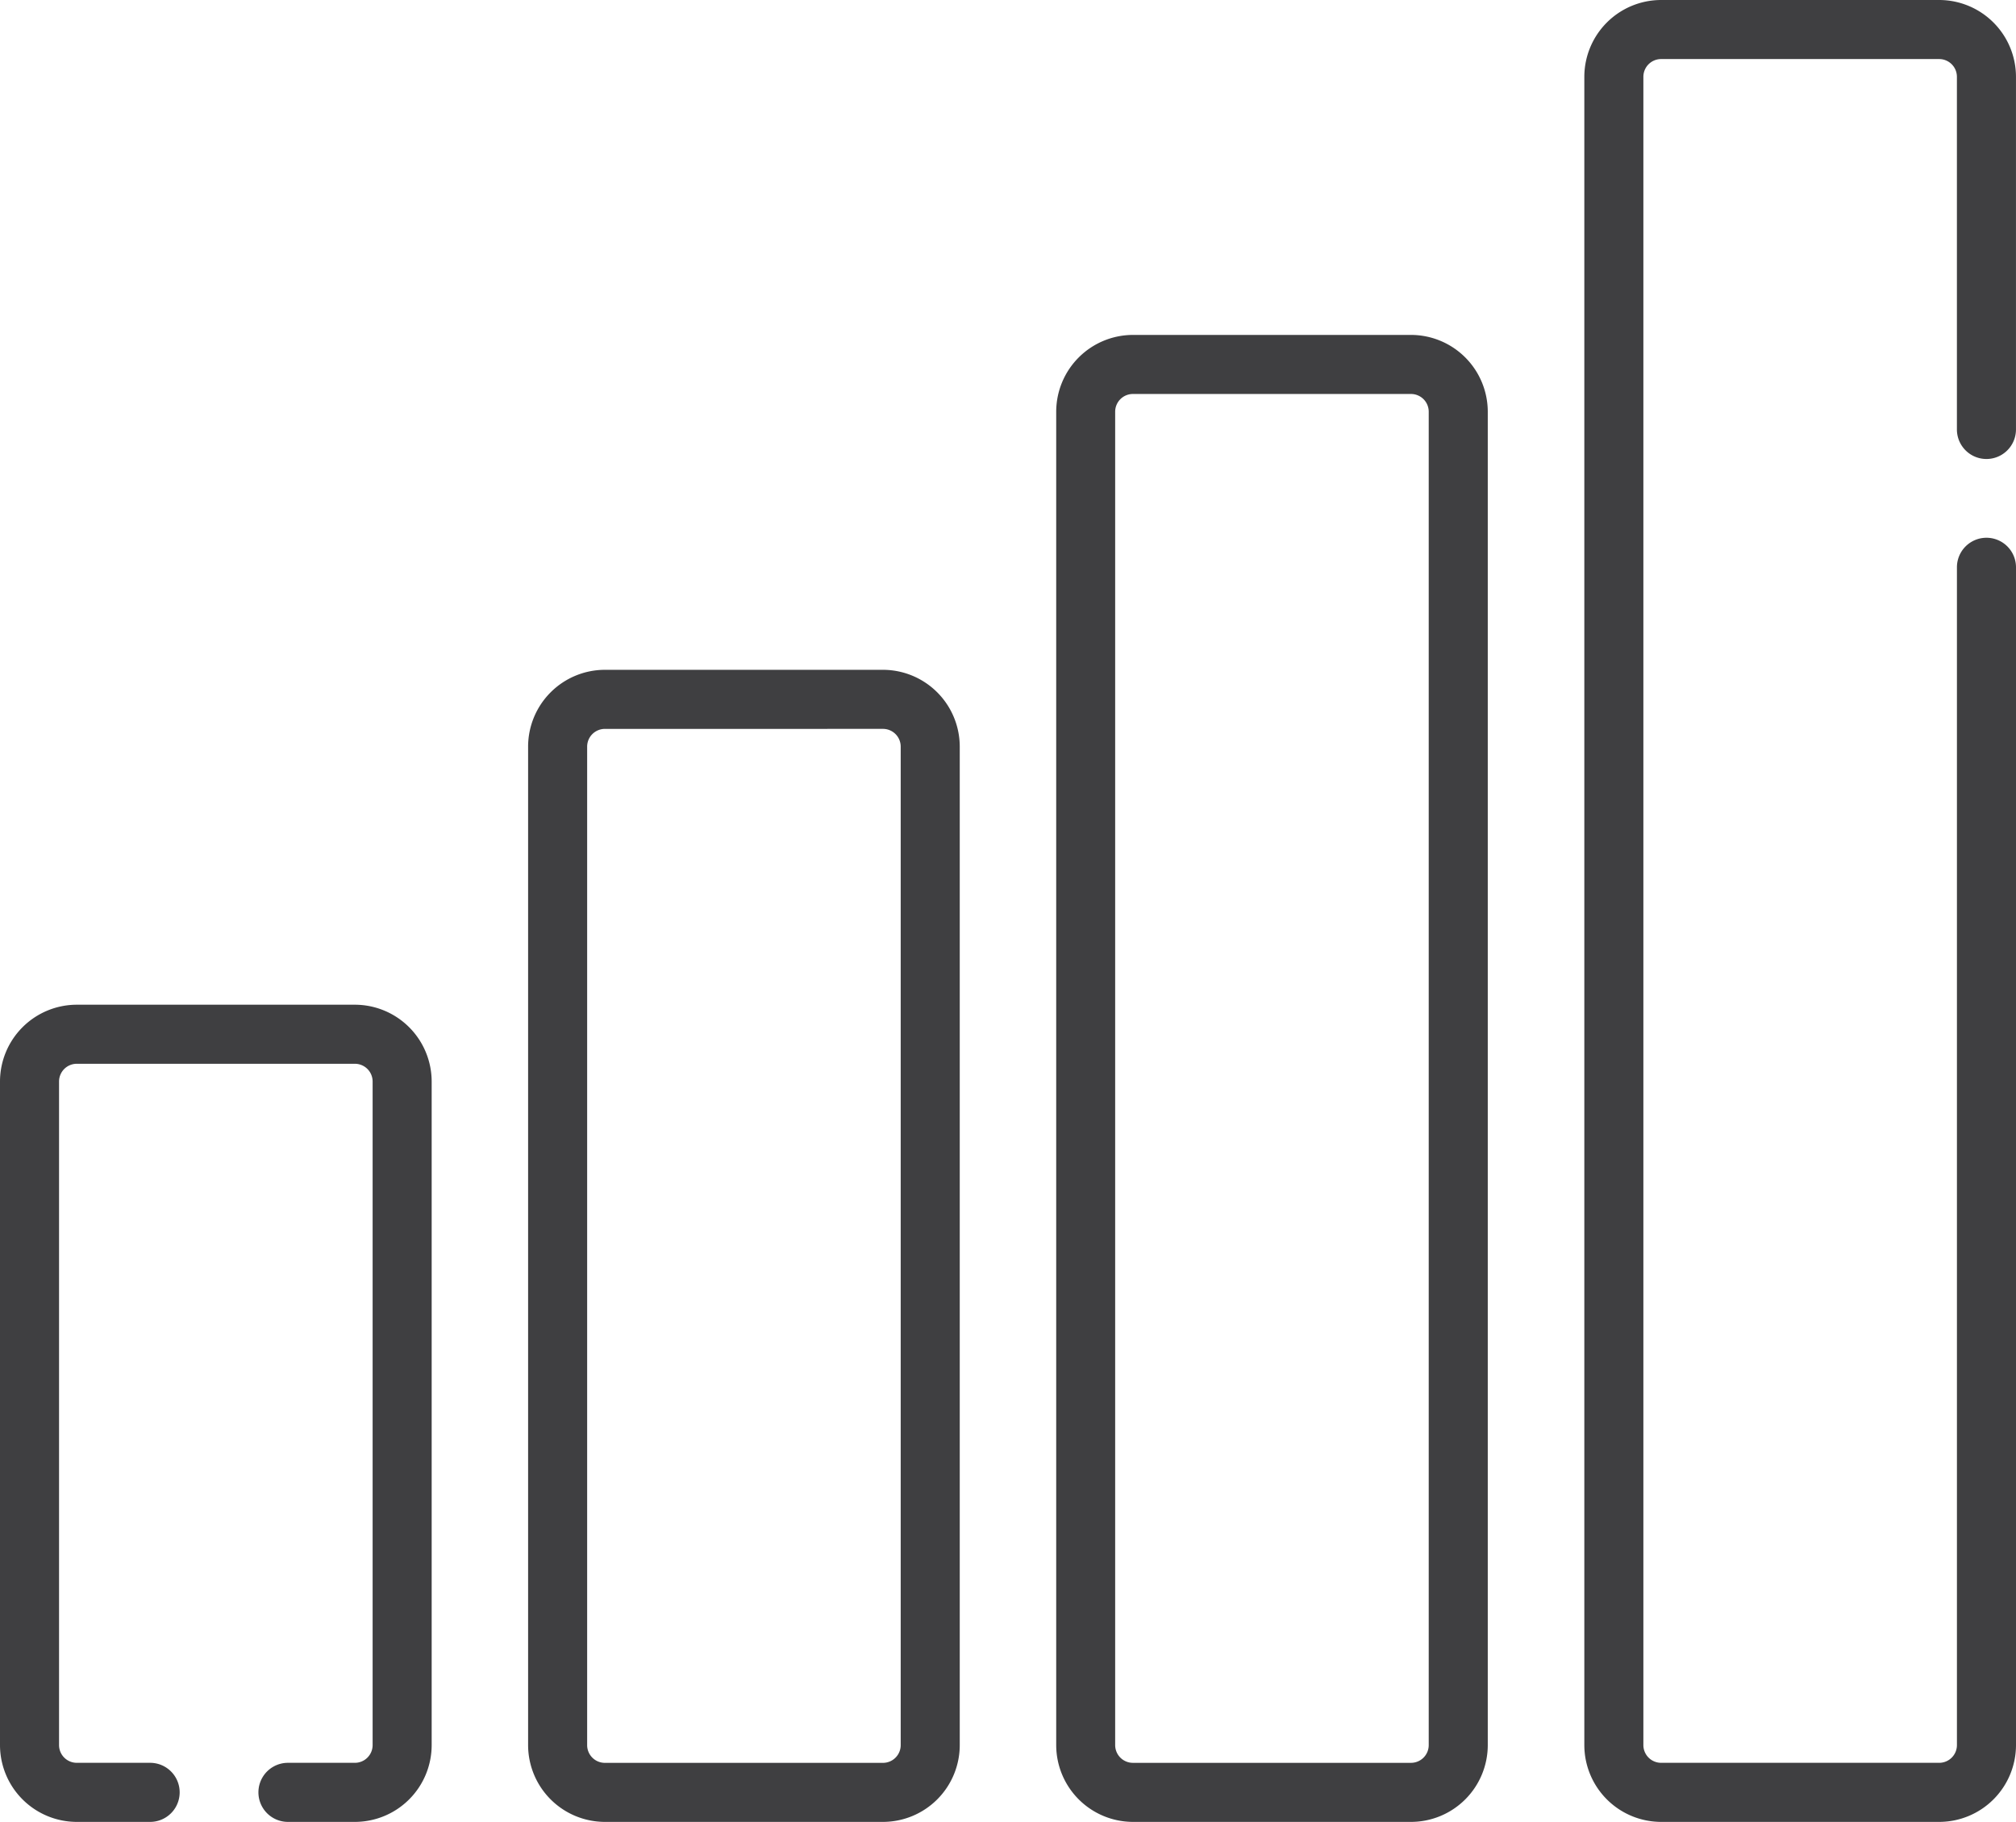
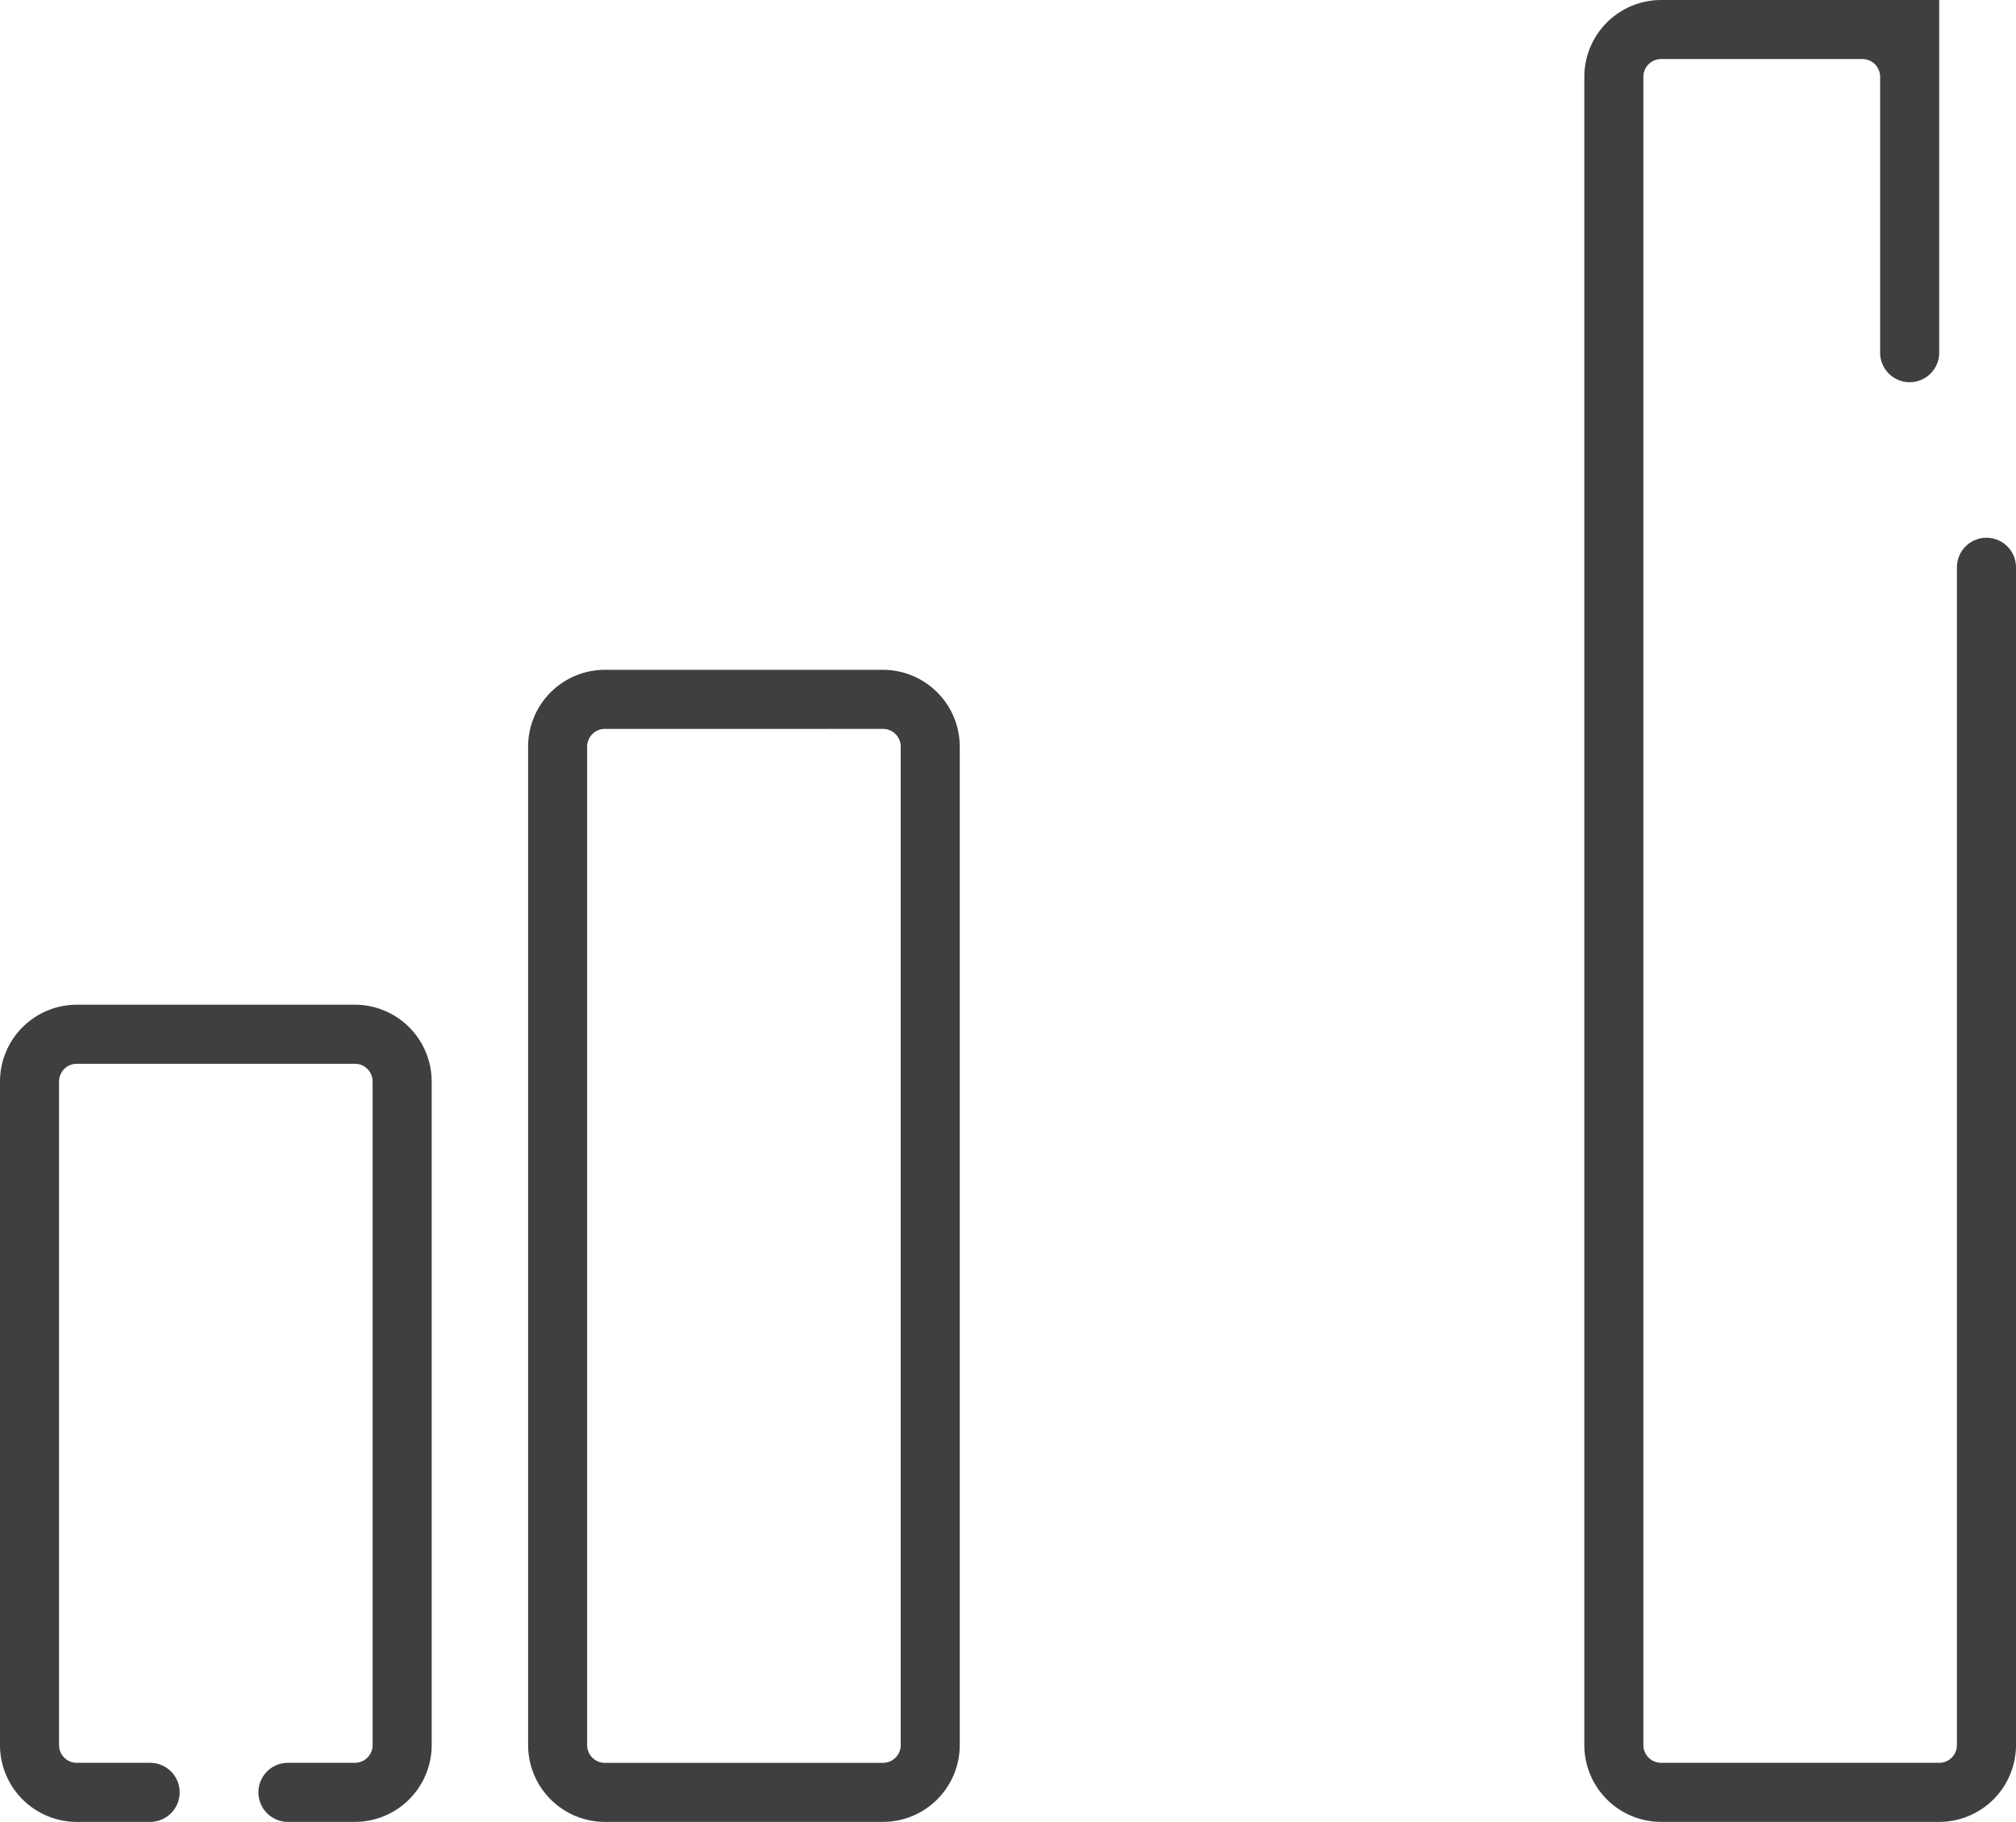
<svg xmlns="http://www.w3.org/2000/svg" id="Grupo_19649" data-name="Grupo 19649" width="95.768" height="86.531" viewBox="0 0 95.768 86.531">
  <g id="Grupo_19648" data-name="Grupo 19648" transform="translate(0 0)">
    <g id="Grupo_19644" data-name="Grupo 19644" transform="translate(0 47.719)">
      <path id="Trazado_12374" data-name="Trazado 12374" d="M16.859,318.621h-3.18a1.4,1.4,0,1,1,0-2.806h3.18a.843.843,0,0,0,.842-.842V283.456a.843.843,0,0,0-.842-.842H3.647a.843.843,0,0,0-.842.842v31.517a.843.843,0,0,0,.842.842H7.132a1.4,1.4,0,1,1,0,2.806H3.647A3.652,3.652,0,0,1,0,314.974V283.456a3.652,3.652,0,0,1,3.647-3.647H16.859a3.652,3.652,0,0,1,3.647,3.647v31.517A3.651,3.651,0,0,1,16.859,318.621Z" transform="translate(0 -279.809)" fill="#3f3f41" />
    </g>
    <g id="Grupo_19645" data-name="Grupo 19645" transform="translate(25.087 31.813)">
      <path id="Trazado_12375" data-name="Trazado 12375" d="M150.982,249.488H137.77a3.652,3.652,0,0,1-3.647-3.647V198.417a3.652,3.652,0,0,1,3.647-3.647h13.211a3.652,3.652,0,0,1,3.647,3.647v47.424A3.651,3.651,0,0,1,150.982,249.488ZM137.77,197.576a.843.843,0,0,0-.842.842v47.424a.843.843,0,0,0,.842.842h13.211a.843.843,0,0,0,.842-.842V198.417a.843.843,0,0,0-.842-.842Z" transform="translate(-134.123 -194.77)" fill="#3f3f41" />
    </g>
    <g id="Grupo_19646" data-name="Grupo 19646" transform="translate(50.174 15.906)">
-       <path id="Trazado_12376" data-name="Trazado 12376" d="M285.1,180.355H271.893a3.652,3.652,0,0,1-3.647-3.647v-63.33a3.652,3.652,0,0,1,3.647-3.647H285.1a3.652,3.652,0,0,1,3.647,3.647v63.33A3.651,3.651,0,0,1,285.1,180.355Zm-13.211-67.819a.843.843,0,0,0-.842.842v63.33a.843.843,0,0,0,.842.842H285.1a.843.843,0,0,0,.842-.842v-63.33a.843.843,0,0,0-.842-.842Z" transform="translate(-268.246 -109.73)" fill="#3f3f41" />
-     </g>
+       </g>
    <g id="Grupo_19647" data-name="Grupo 19647" transform="translate(75.262 0)">
-       <path id="Trazado_12377" data-name="Trazado 12377" d="M419.228,111.222H406.016a3.652,3.652,0,0,1-3.647-3.647V28.338a3.652,3.652,0,0,1,3.647-3.647h13.211a3.652,3.652,0,0,1,3.647,3.647v16.75a1.4,1.4,0,1,1-2.806,0V28.338a.843.843,0,0,0-.842-.842H406.016a.843.843,0,0,0-.842.842v79.236a.843.843,0,0,0,.842.842h13.211a.843.843,0,0,0,.842-.842V51.635a1.4,1.4,0,1,1,2.806,0v55.94A3.652,3.652,0,0,1,419.228,111.222Z" transform="translate(-402.369 -24.691)" fill="#3f3f41" />
+       <path id="Trazado_12377" data-name="Trazado 12377" d="M419.228,111.222H406.016a3.652,3.652,0,0,1-3.647-3.647V28.338a3.652,3.652,0,0,1,3.647-3.647h13.211v16.75a1.4,1.4,0,1,1-2.806,0V28.338a.843.843,0,0,0-.842-.842H406.016a.843.843,0,0,0-.842.842v79.236a.843.843,0,0,0,.842.842h13.211a.843.843,0,0,0,.842-.842V51.635a1.4,1.4,0,1,1,2.806,0v55.94A3.652,3.652,0,0,1,419.228,111.222Z" transform="translate(-402.369 -24.691)" fill="#3f3f41" />
    </g>
  </g>
</svg>